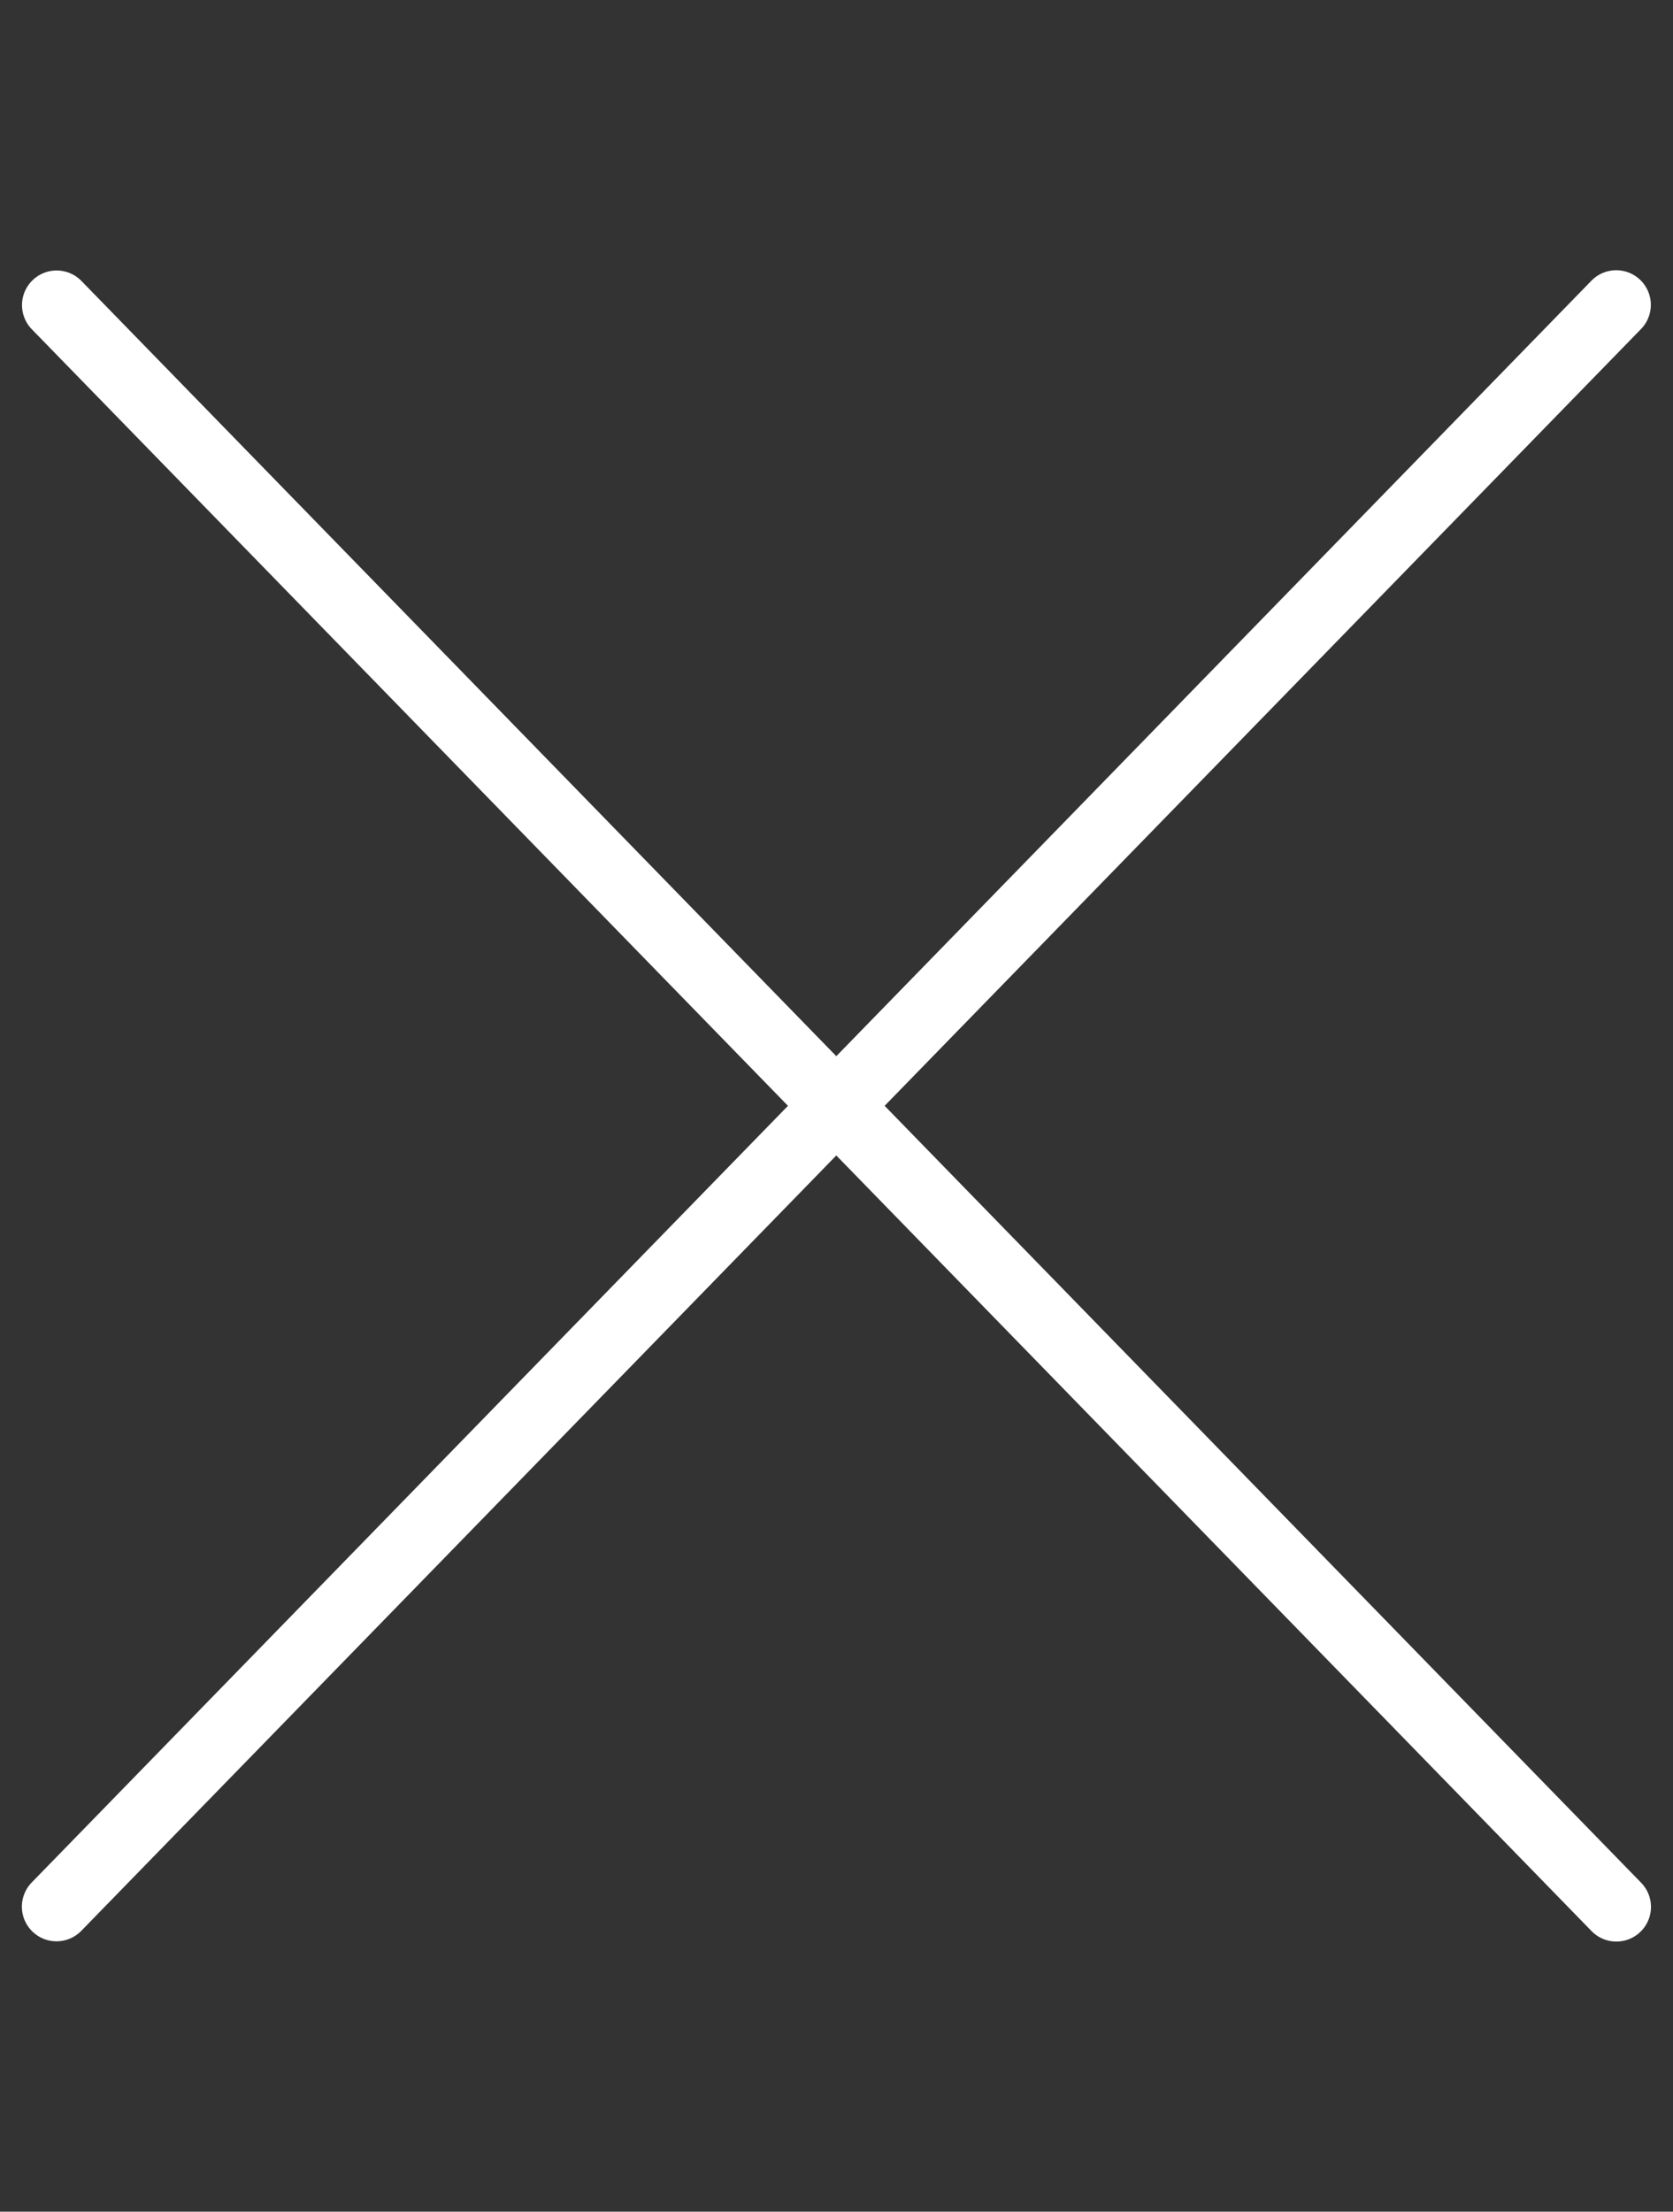
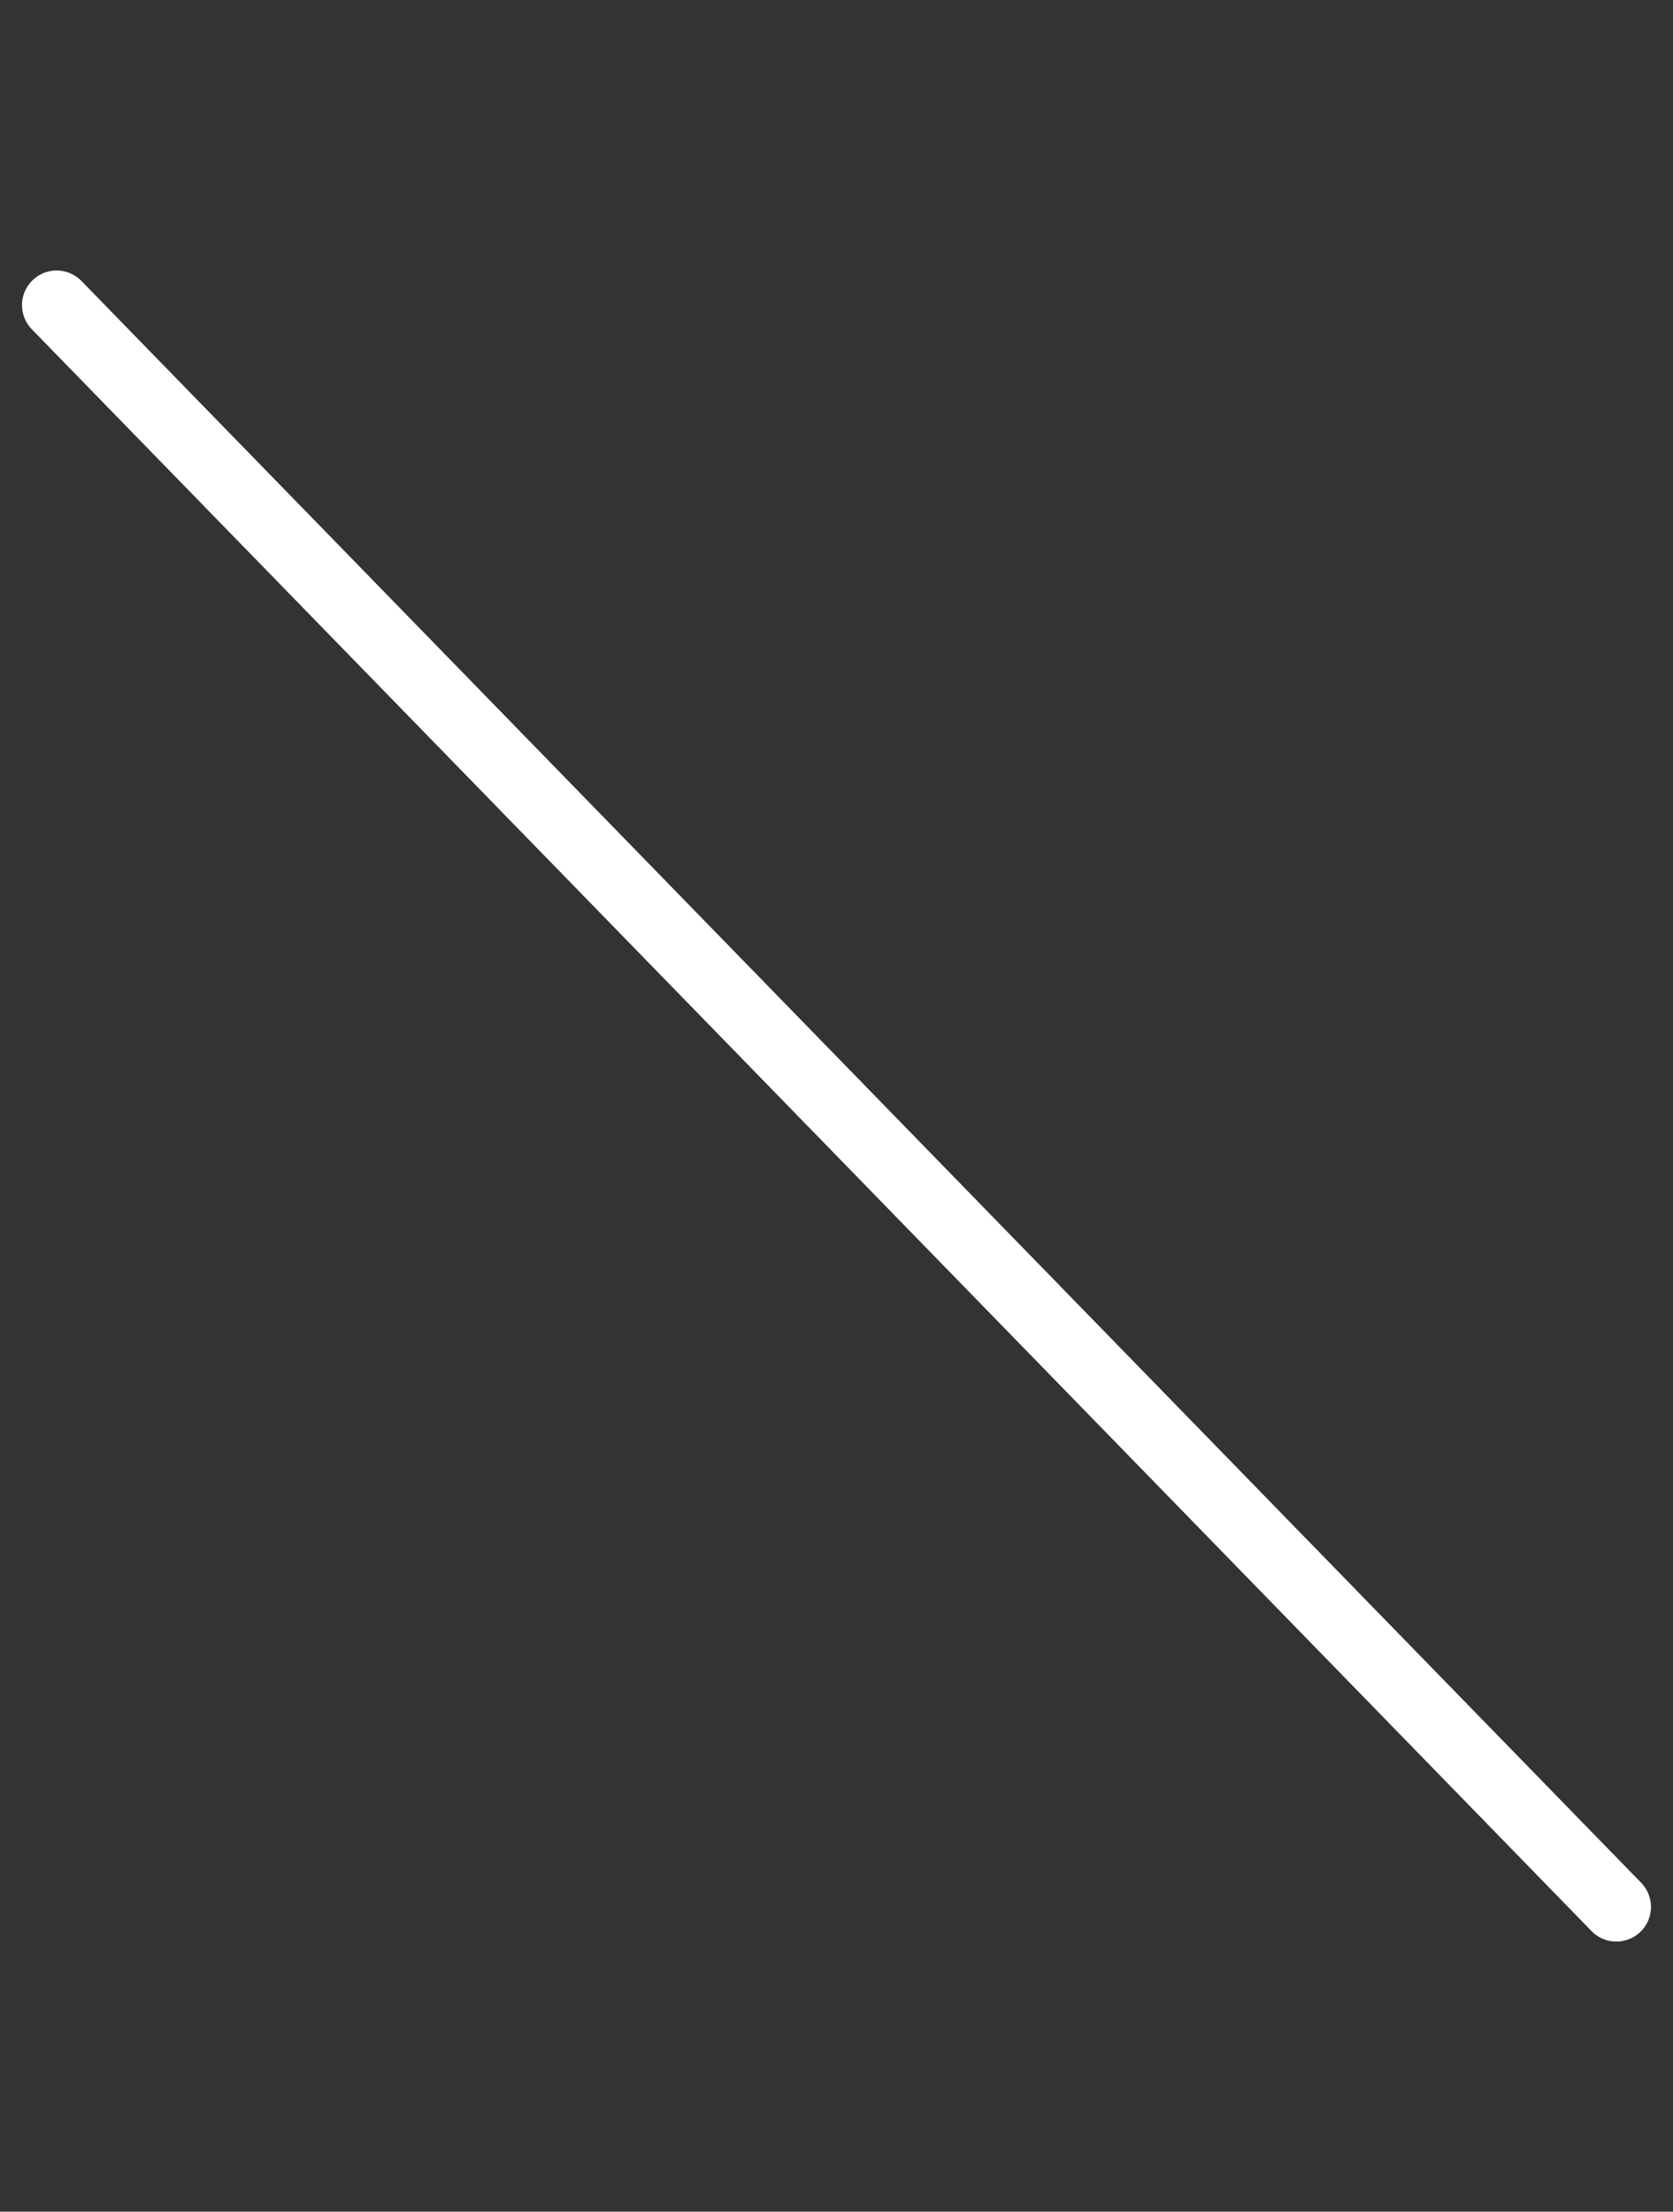
<svg xmlns="http://www.w3.org/2000/svg" viewBox="0 0 24.159 31.924">
  <rect x="0" y="0" width="24.159" height="31.924" fill="#333333" stroke="none" />
  <g id="Raggruppa_1736" data-name="Raggruppa 1736" transform="translate(0.818 0.818)">
-     <line id="Linea_30" data-name="Linea 30" y1="27.304" x2="17.223" transform="matrix(0.978, 0.208, -0.208, 0.978, 5.677, 0)" fill="none" stroke="#fff" stroke-linecap="round" stroke-width="1" />
    <line id="Linea_31" data-name="Linea 31" x2="17.223" y2="27.304" transform="matrix(-0.978, 0.208, -0.208, -0.978, 22.523, 26.707)" fill="none" stroke="#fff" stroke-linecap="round" stroke-width="1" />
  </g>
</svg>